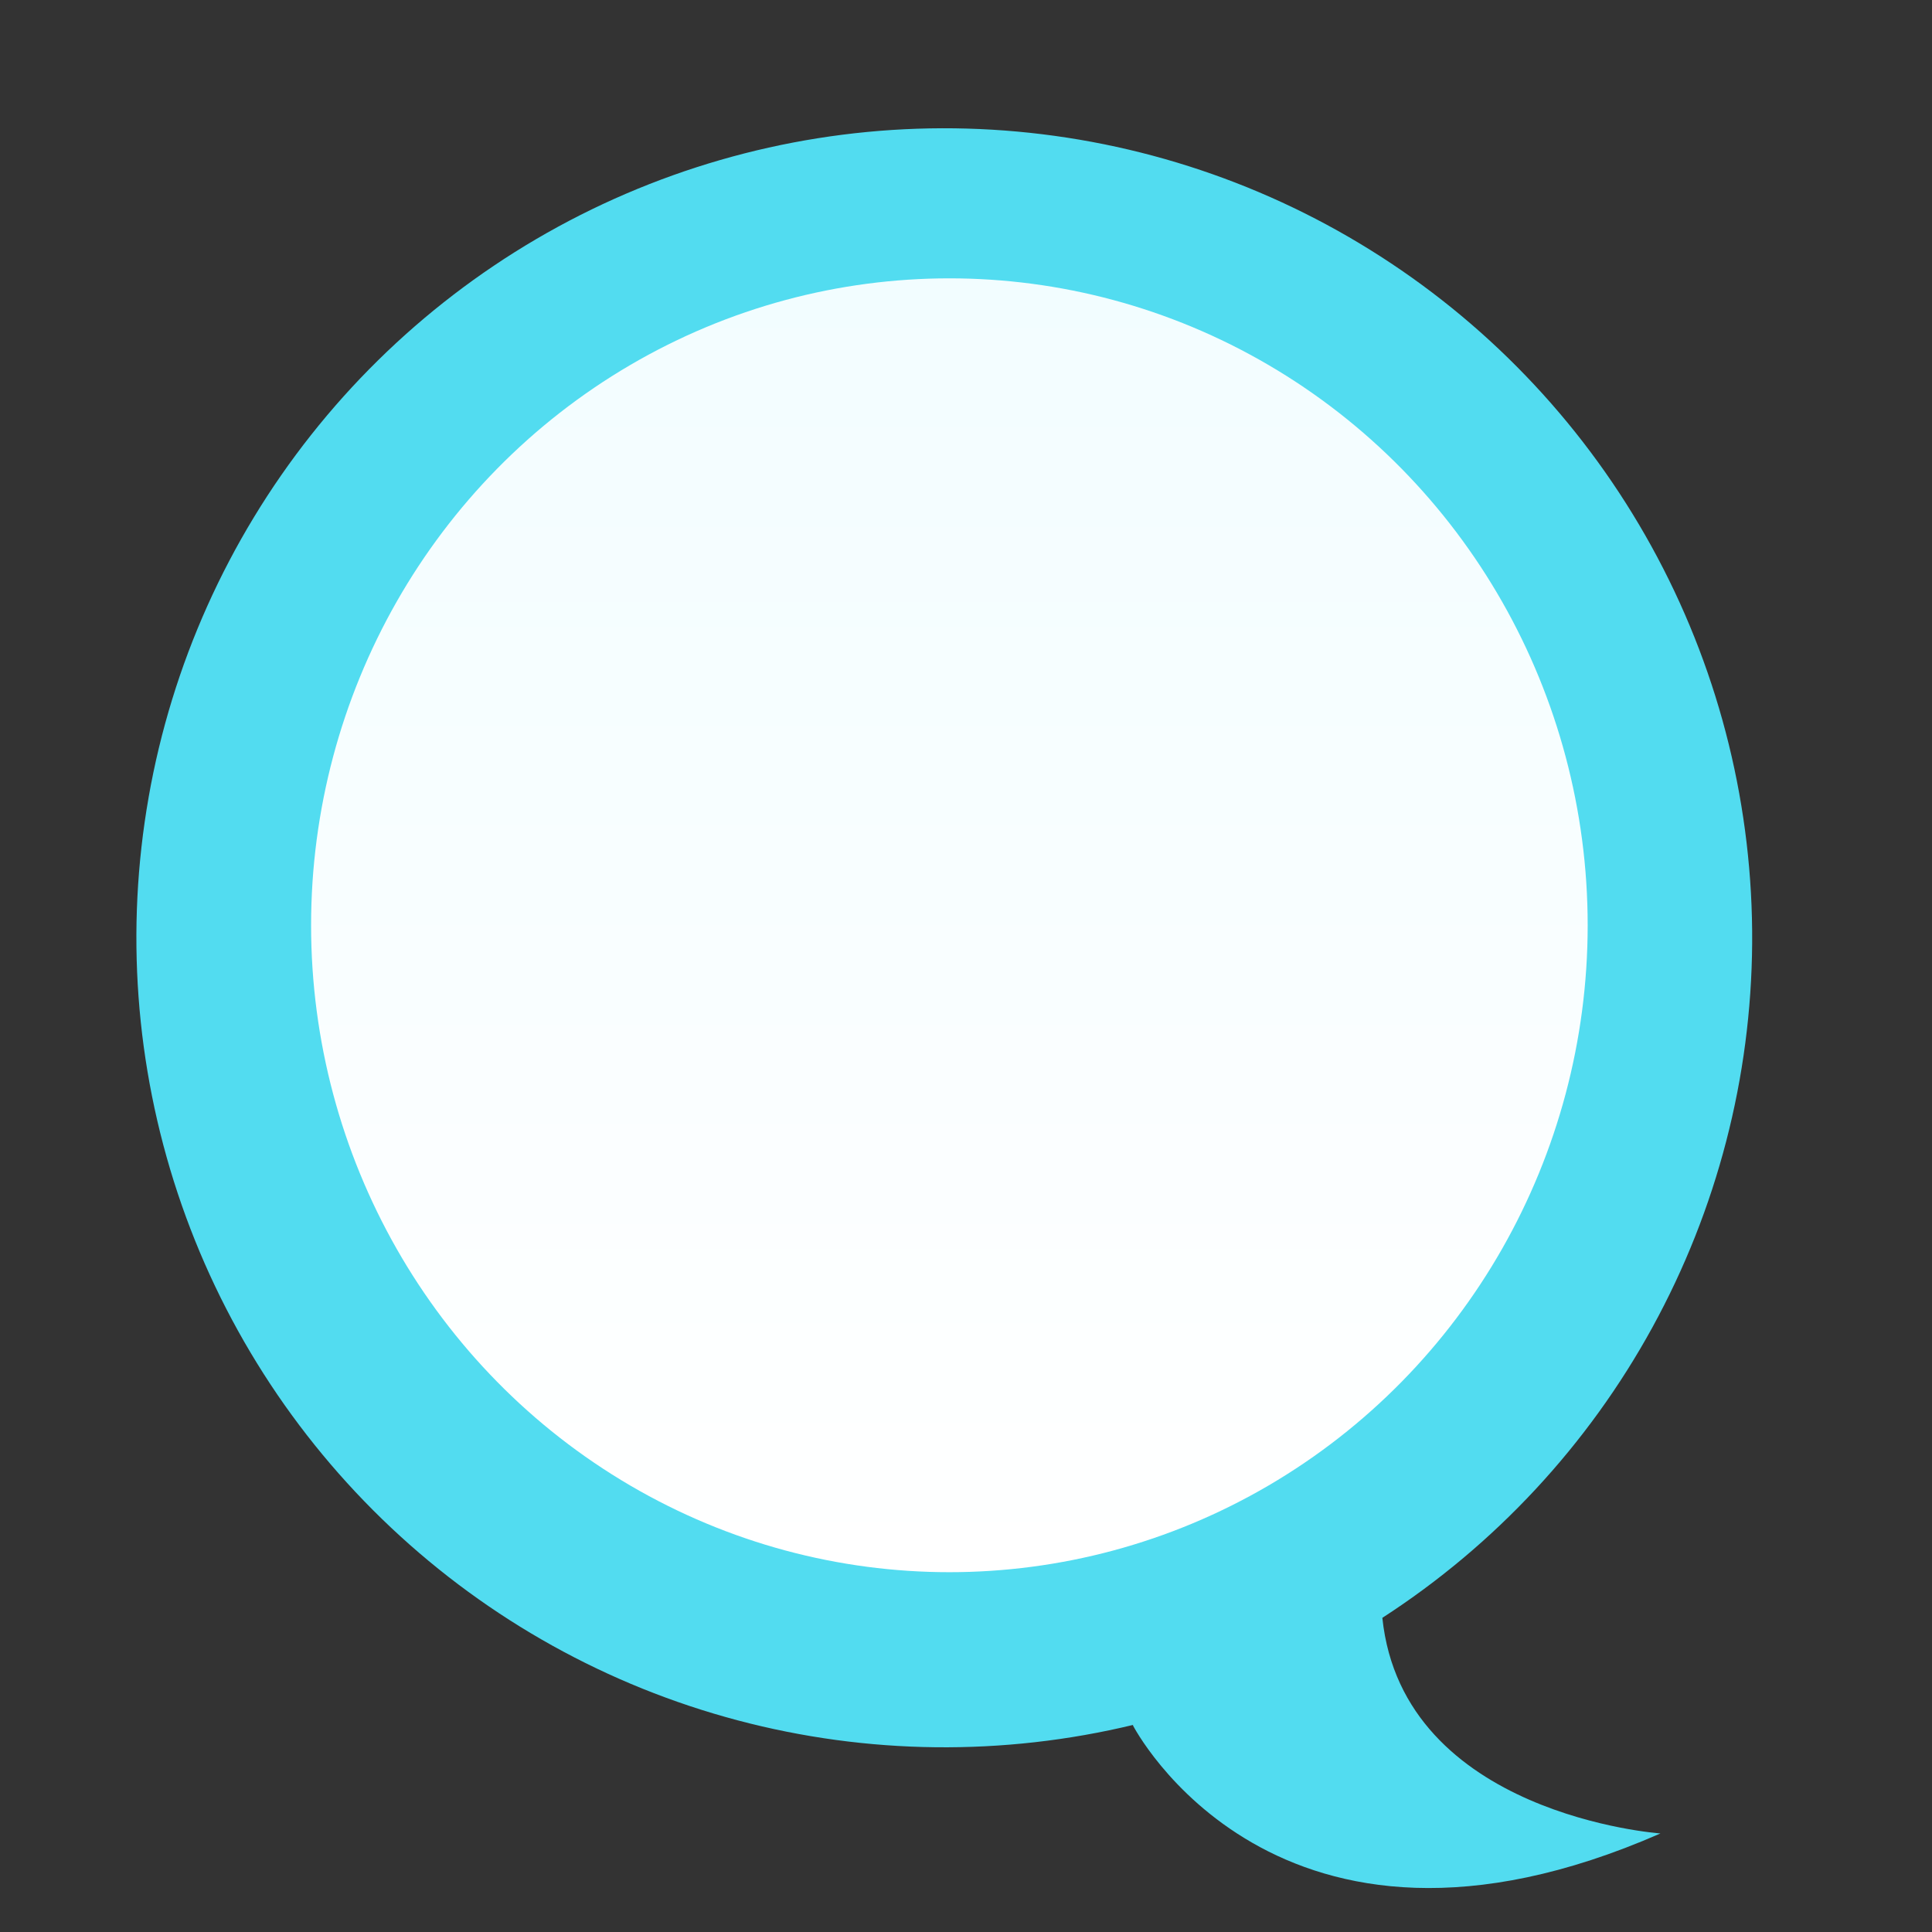
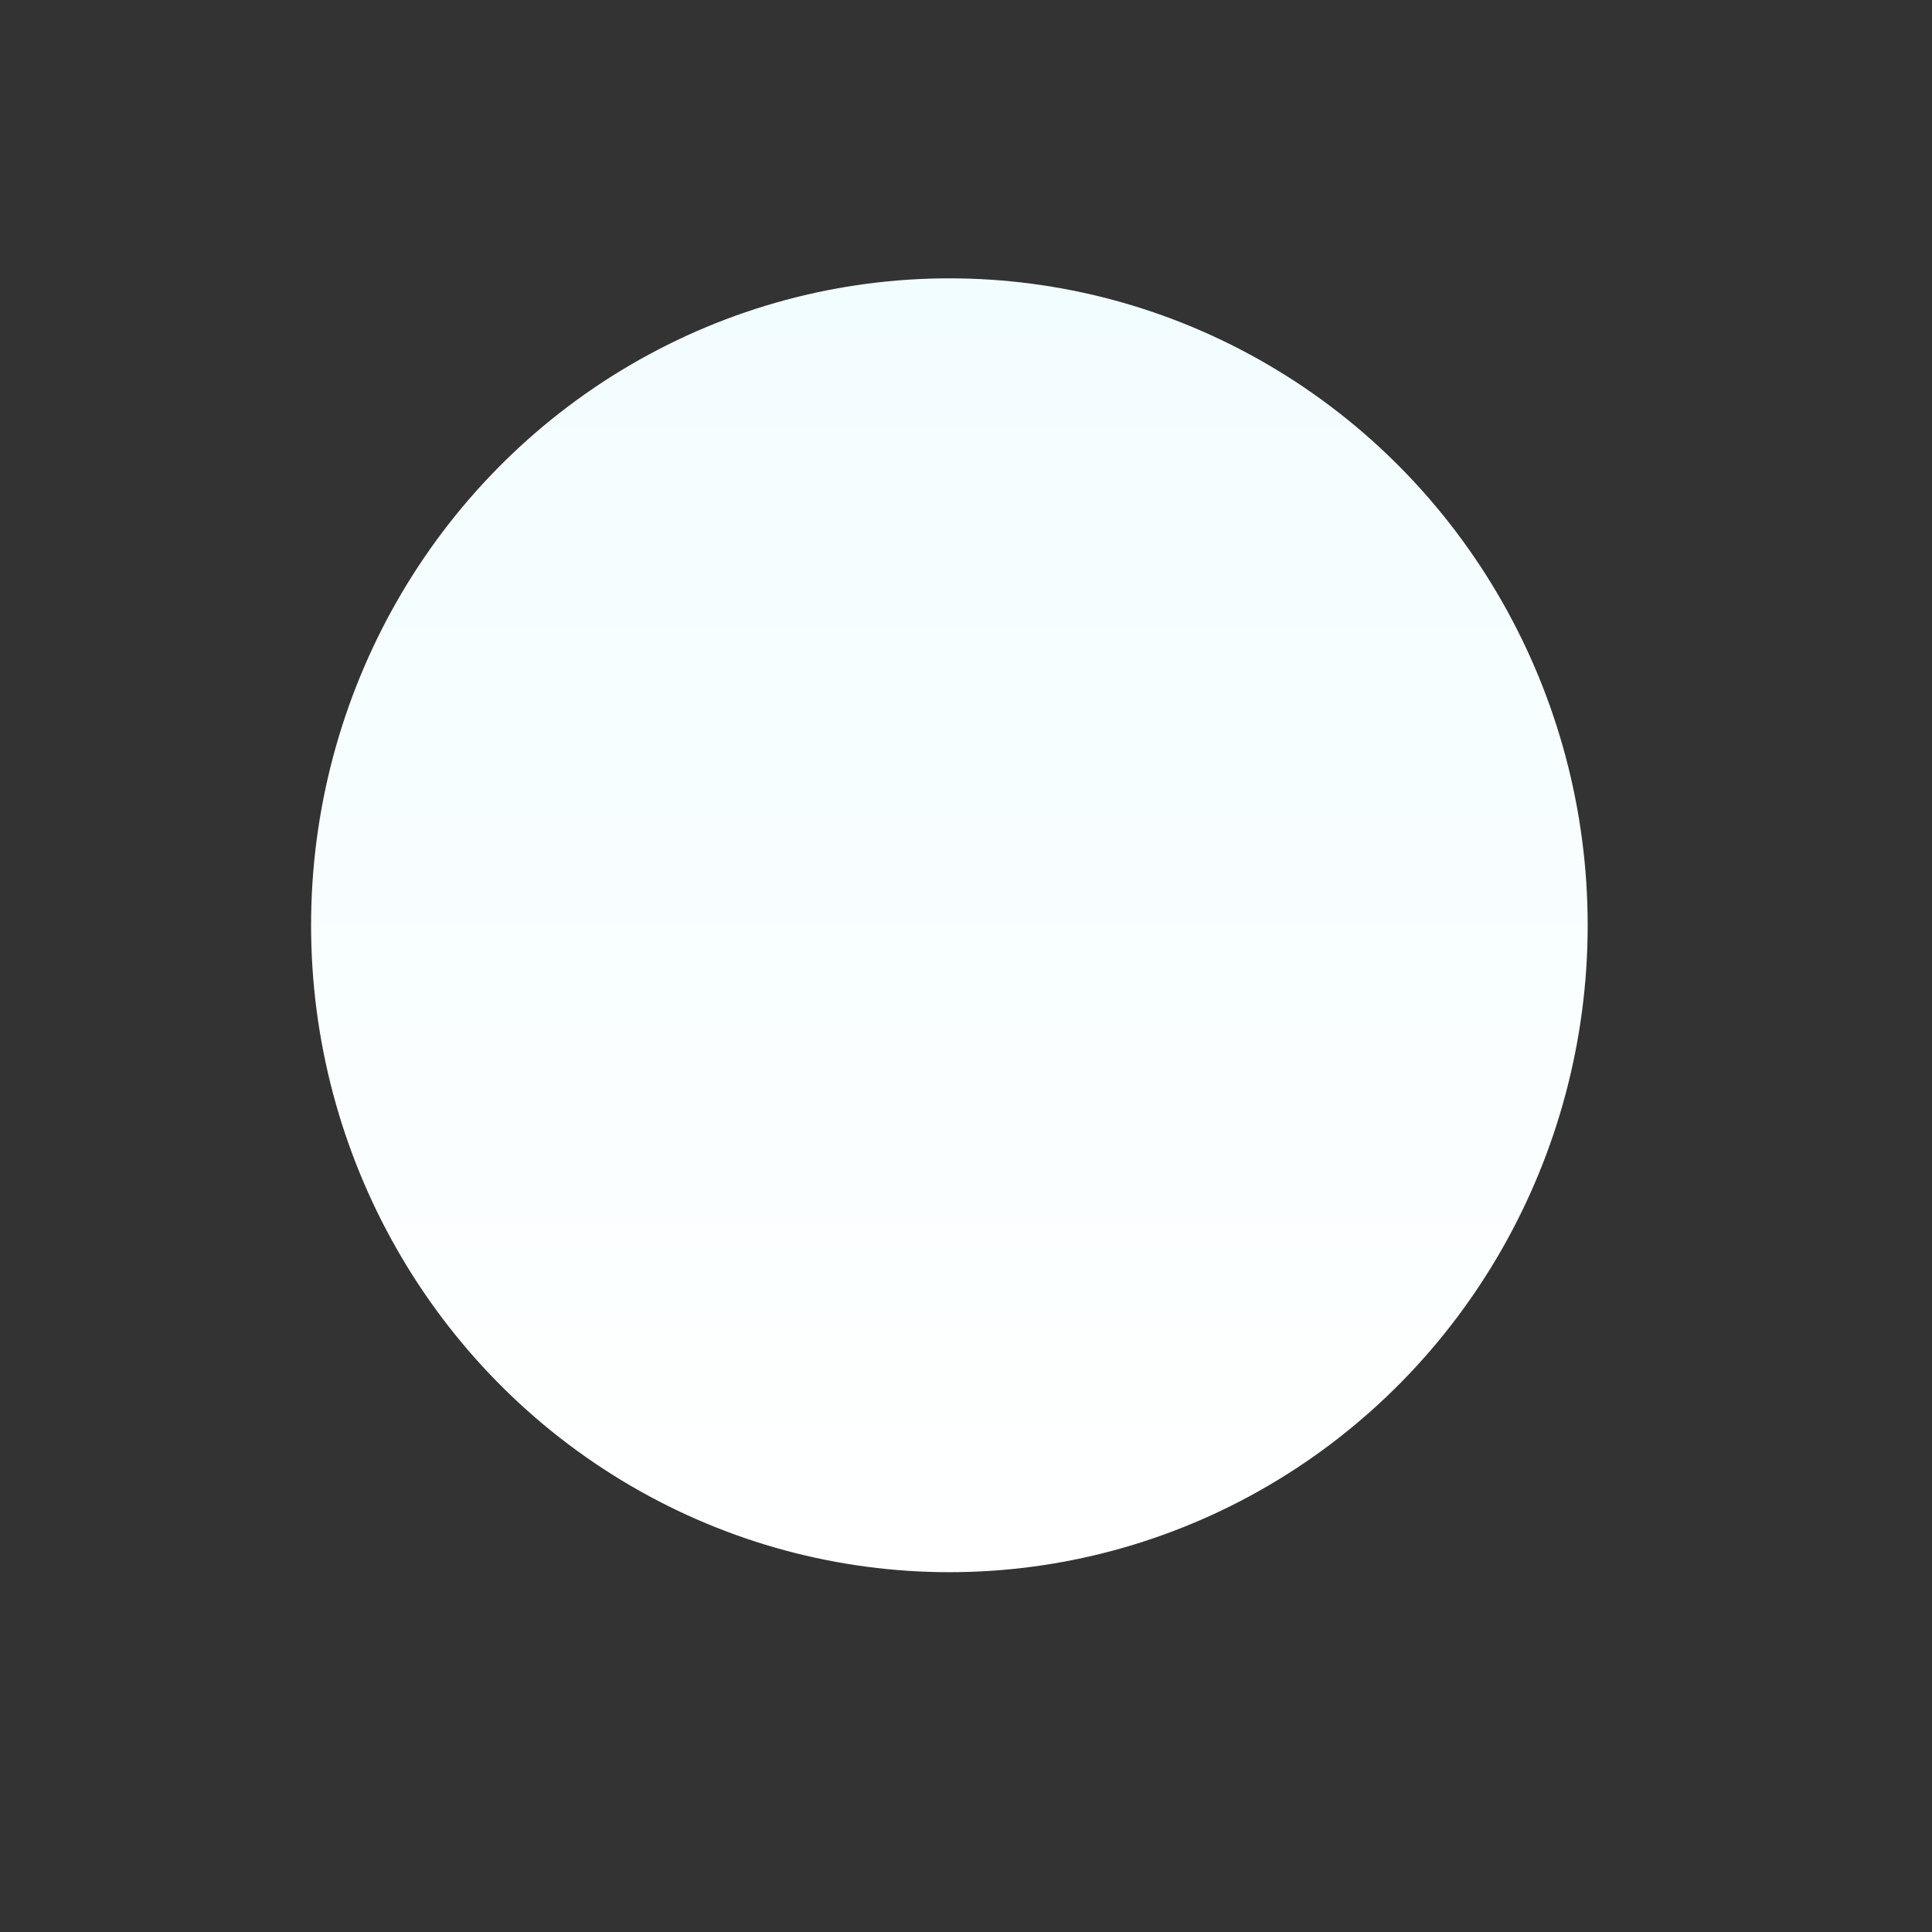
<svg xmlns="http://www.w3.org/2000/svg" width="118" height="118" viewBox="0 0 118 118" fill="none">
  <rect x="0" y="0" width="118" height="118" fill="#333333" stroke="none" />
-   <path d="M9.079 48.691C7.657 56.774 8.266 65.084 10.851 72.873C13.435 80.662 17.914 87.683 23.884 93.304C29.853 98.925 37.126 102.969 45.045 105.07C52.964 107.172 61.28 107.266 69.245 105.343L69.188 105.367C69.188 105.367 77.872 122.301 101.414 111.981C101.414 111.981 85.69 110.871 84.429 98.812C91.313 94.36 96.983 88.261 100.926 81.065C104.87 73.869 106.962 65.803 107.016 57.594C107.069 49.385 105.081 41.291 101.231 34.045C97.382 26.798 91.792 20.626 84.965 16.085C78.139 11.544 70.292 8.778 62.132 8.036C53.972 7.294 45.756 8.6 38.225 11.835C30.695 15.071 24.087 20.134 18.998 26.568C13.91 33.002 10.5 40.605 9.078 48.689" fill="#52DCF0" />
  <ellipse cx="57.985" cy="56.512" rx="38.985" ry="39.512" fill="url(#paint0_linear_30_3)" />
  <defs>
    <linearGradient id="paint0_linear_30_3" x1="57.985" y1="17" x2="57.985" y2="96.024" gradientUnits="userSpaceOnUse">
      <stop stop-color="#F2FDFF" />
      <stop offset="1" stop-color="white" />
    </linearGradient>
  </defs>
</svg>